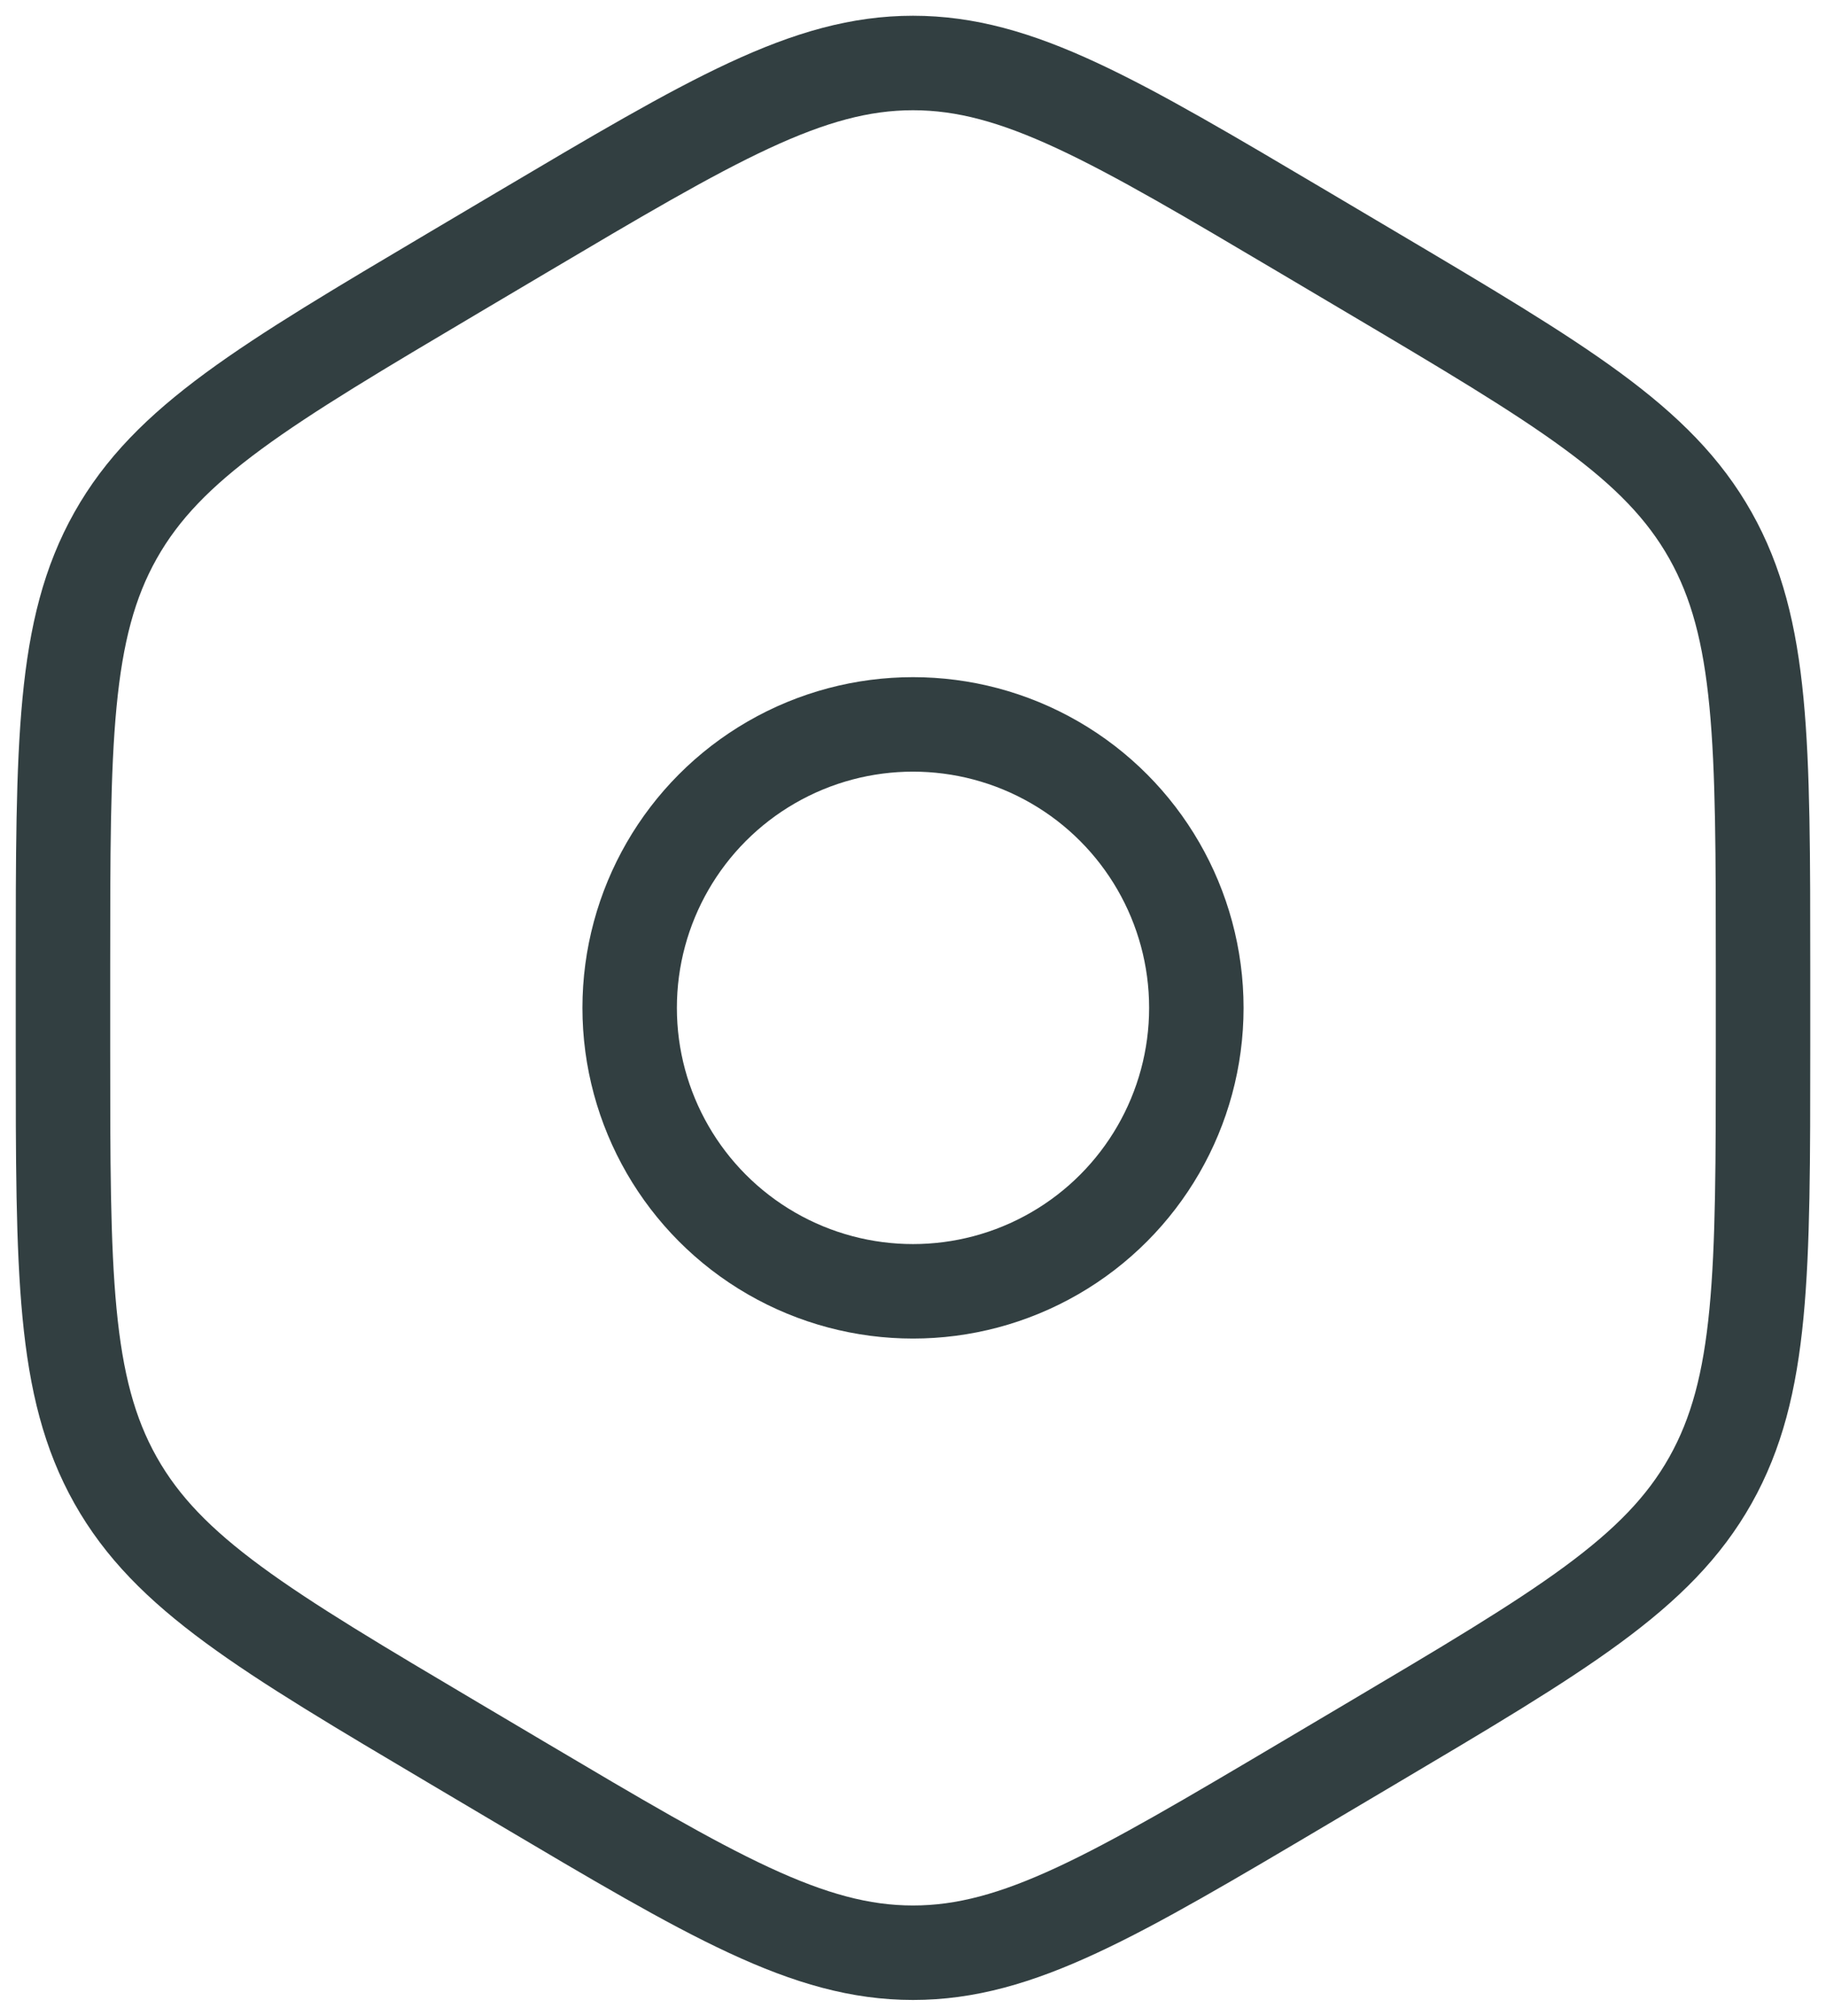
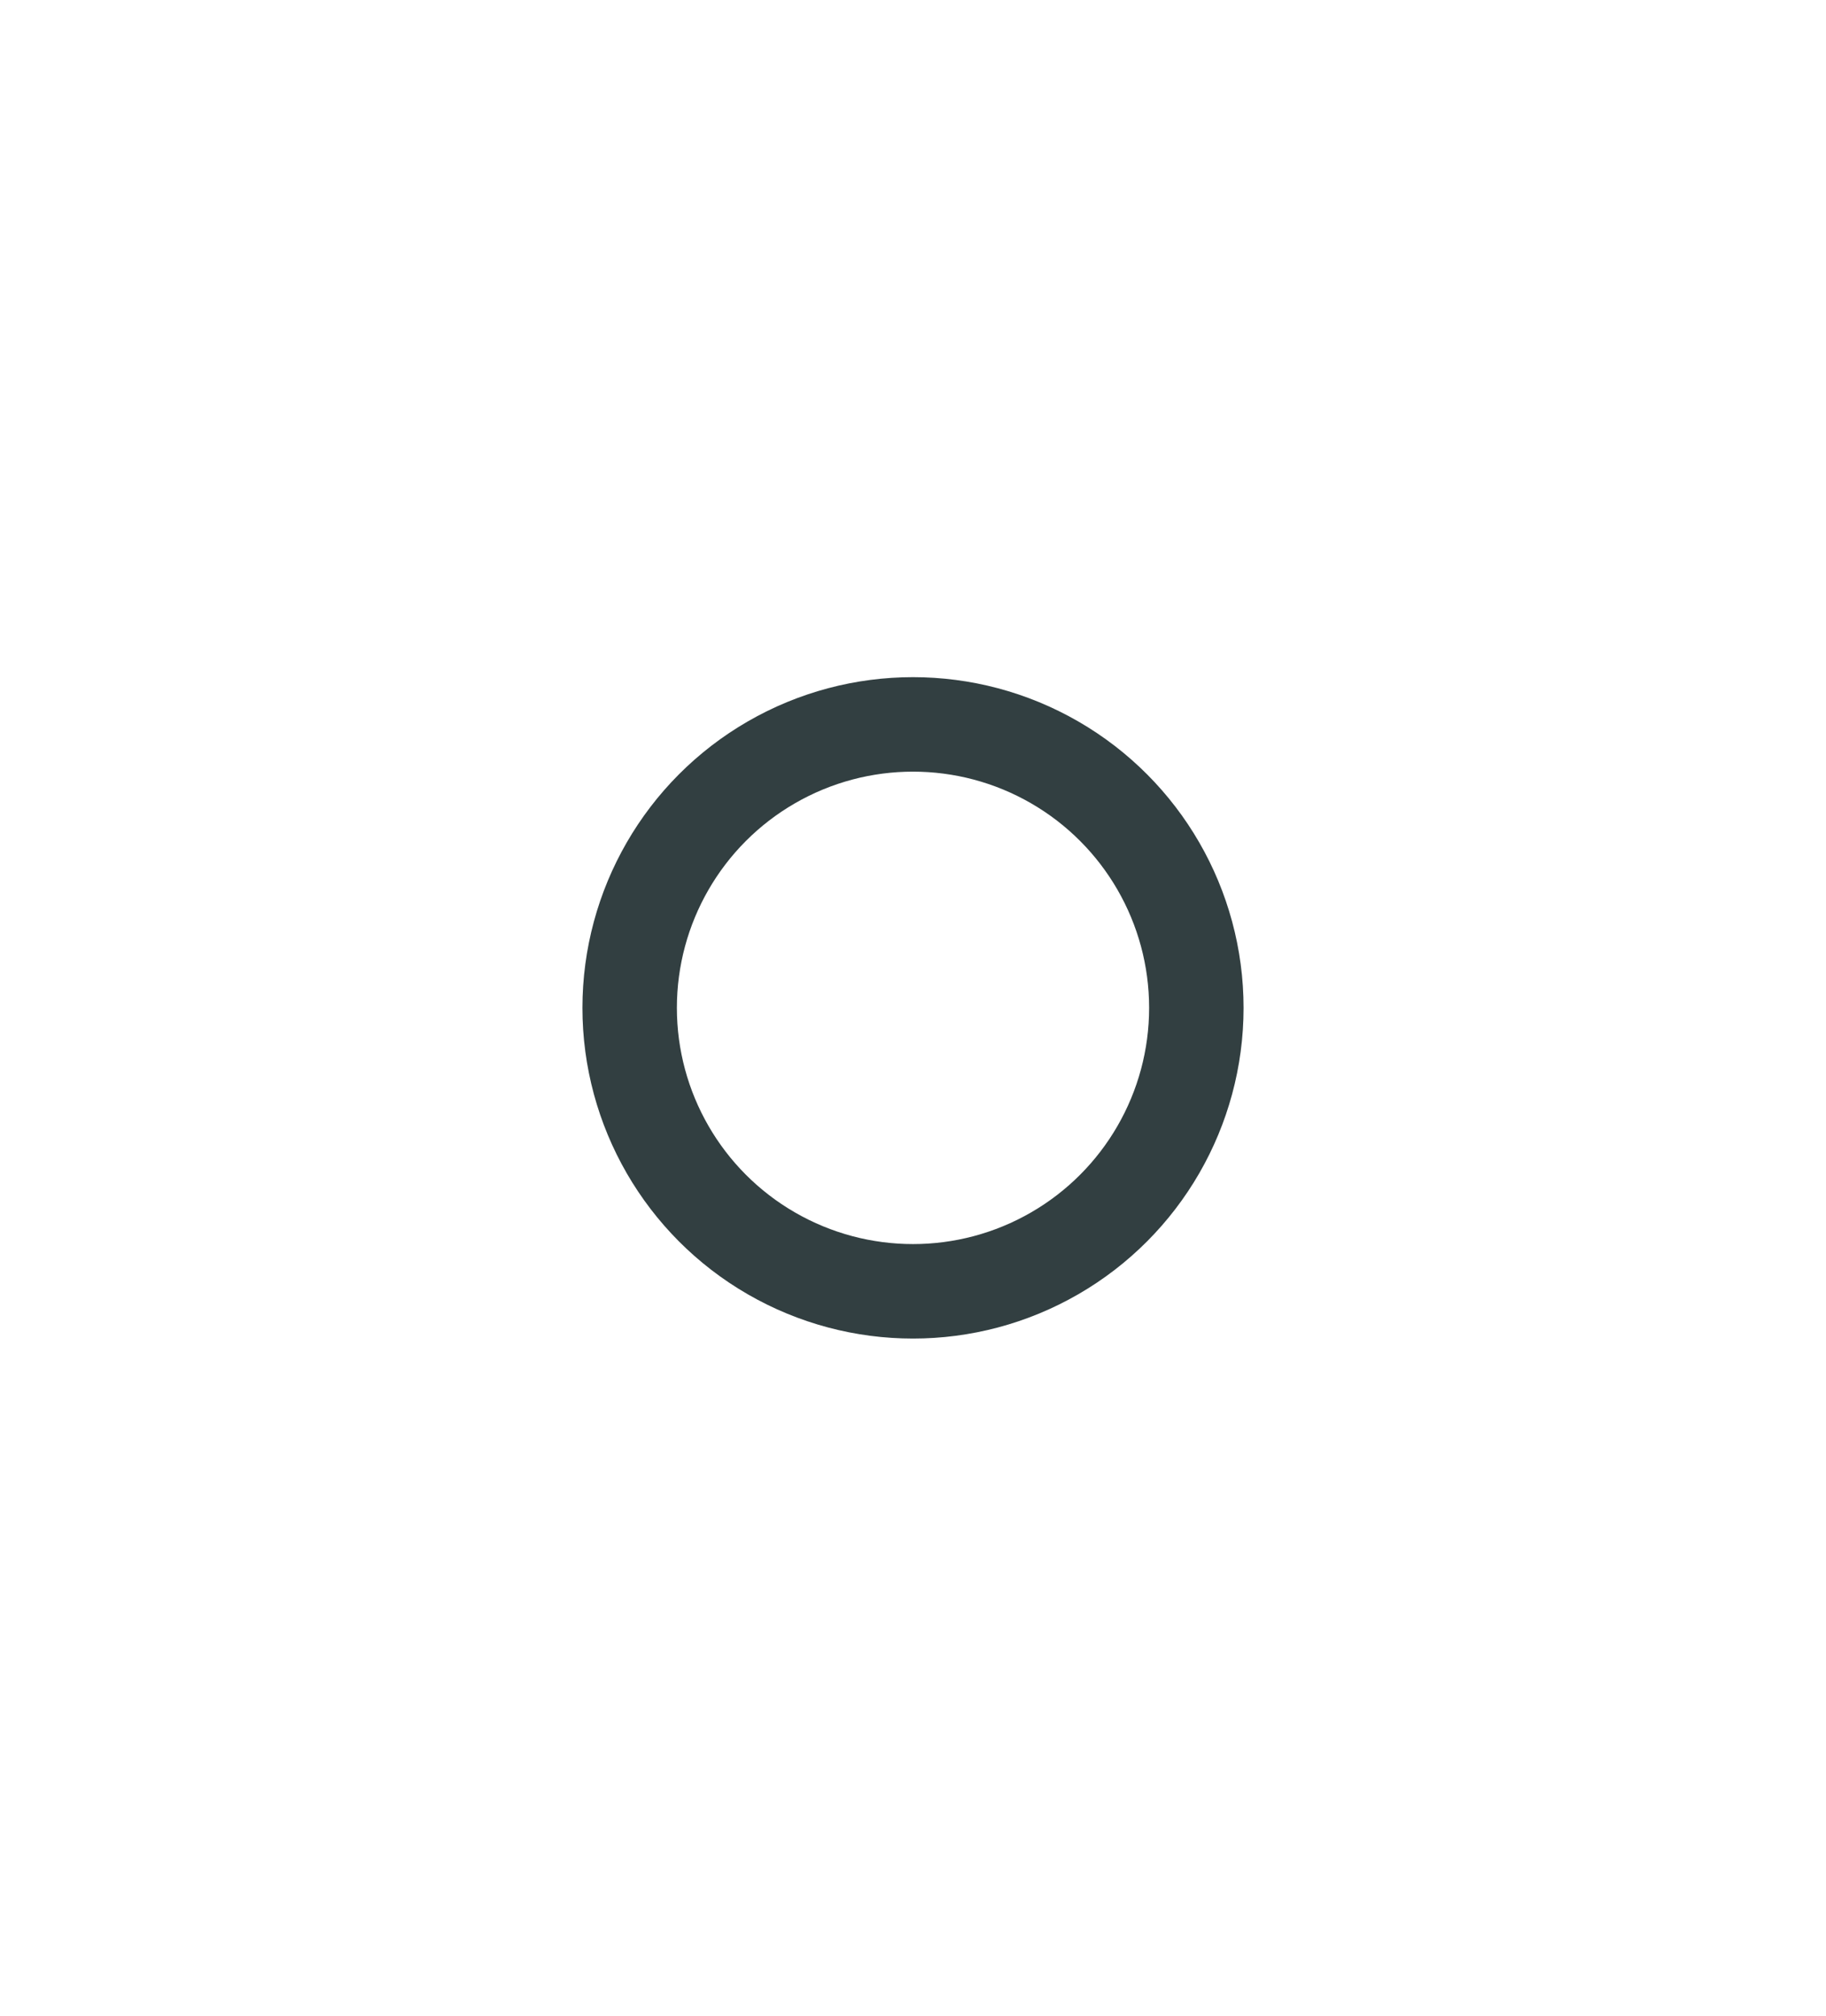
<svg xmlns="http://www.w3.org/2000/svg" width="58" height="64" viewBox="0 0 58 64" fill="none">
-   <path d="M16.529 7.406C22.615 3.802 25.659 2 29 2C32.342 2 35.385 3.802 41.471 7.406L43.529 8.625C49.615 12.23 52.658 14.032 54.329 17C56 19.968 56 23.573 56 30.781V33.219C56 40.428 56 44.032 54.329 47C52.658 49.968 49.615 51.77 43.529 55.375L41.471 56.594C35.385 60.198 32.342 62 29 62C25.659 62 22.615 60.198 16.529 56.594L14.471 55.375C8.385 51.77 5.342 49.968 3.671 47C2 44.032 2 40.428 2 33.219V30.781C2 23.573 2 19.968 3.671 17C5.342 14.032 8.385 12.23 14.471 8.625L16.529 7.406Z" stroke="#323F41" stroke-width="3" />
  <circle cx="29" cy="32" r="9" stroke="#323F41" stroke-width="3" />
</svg>